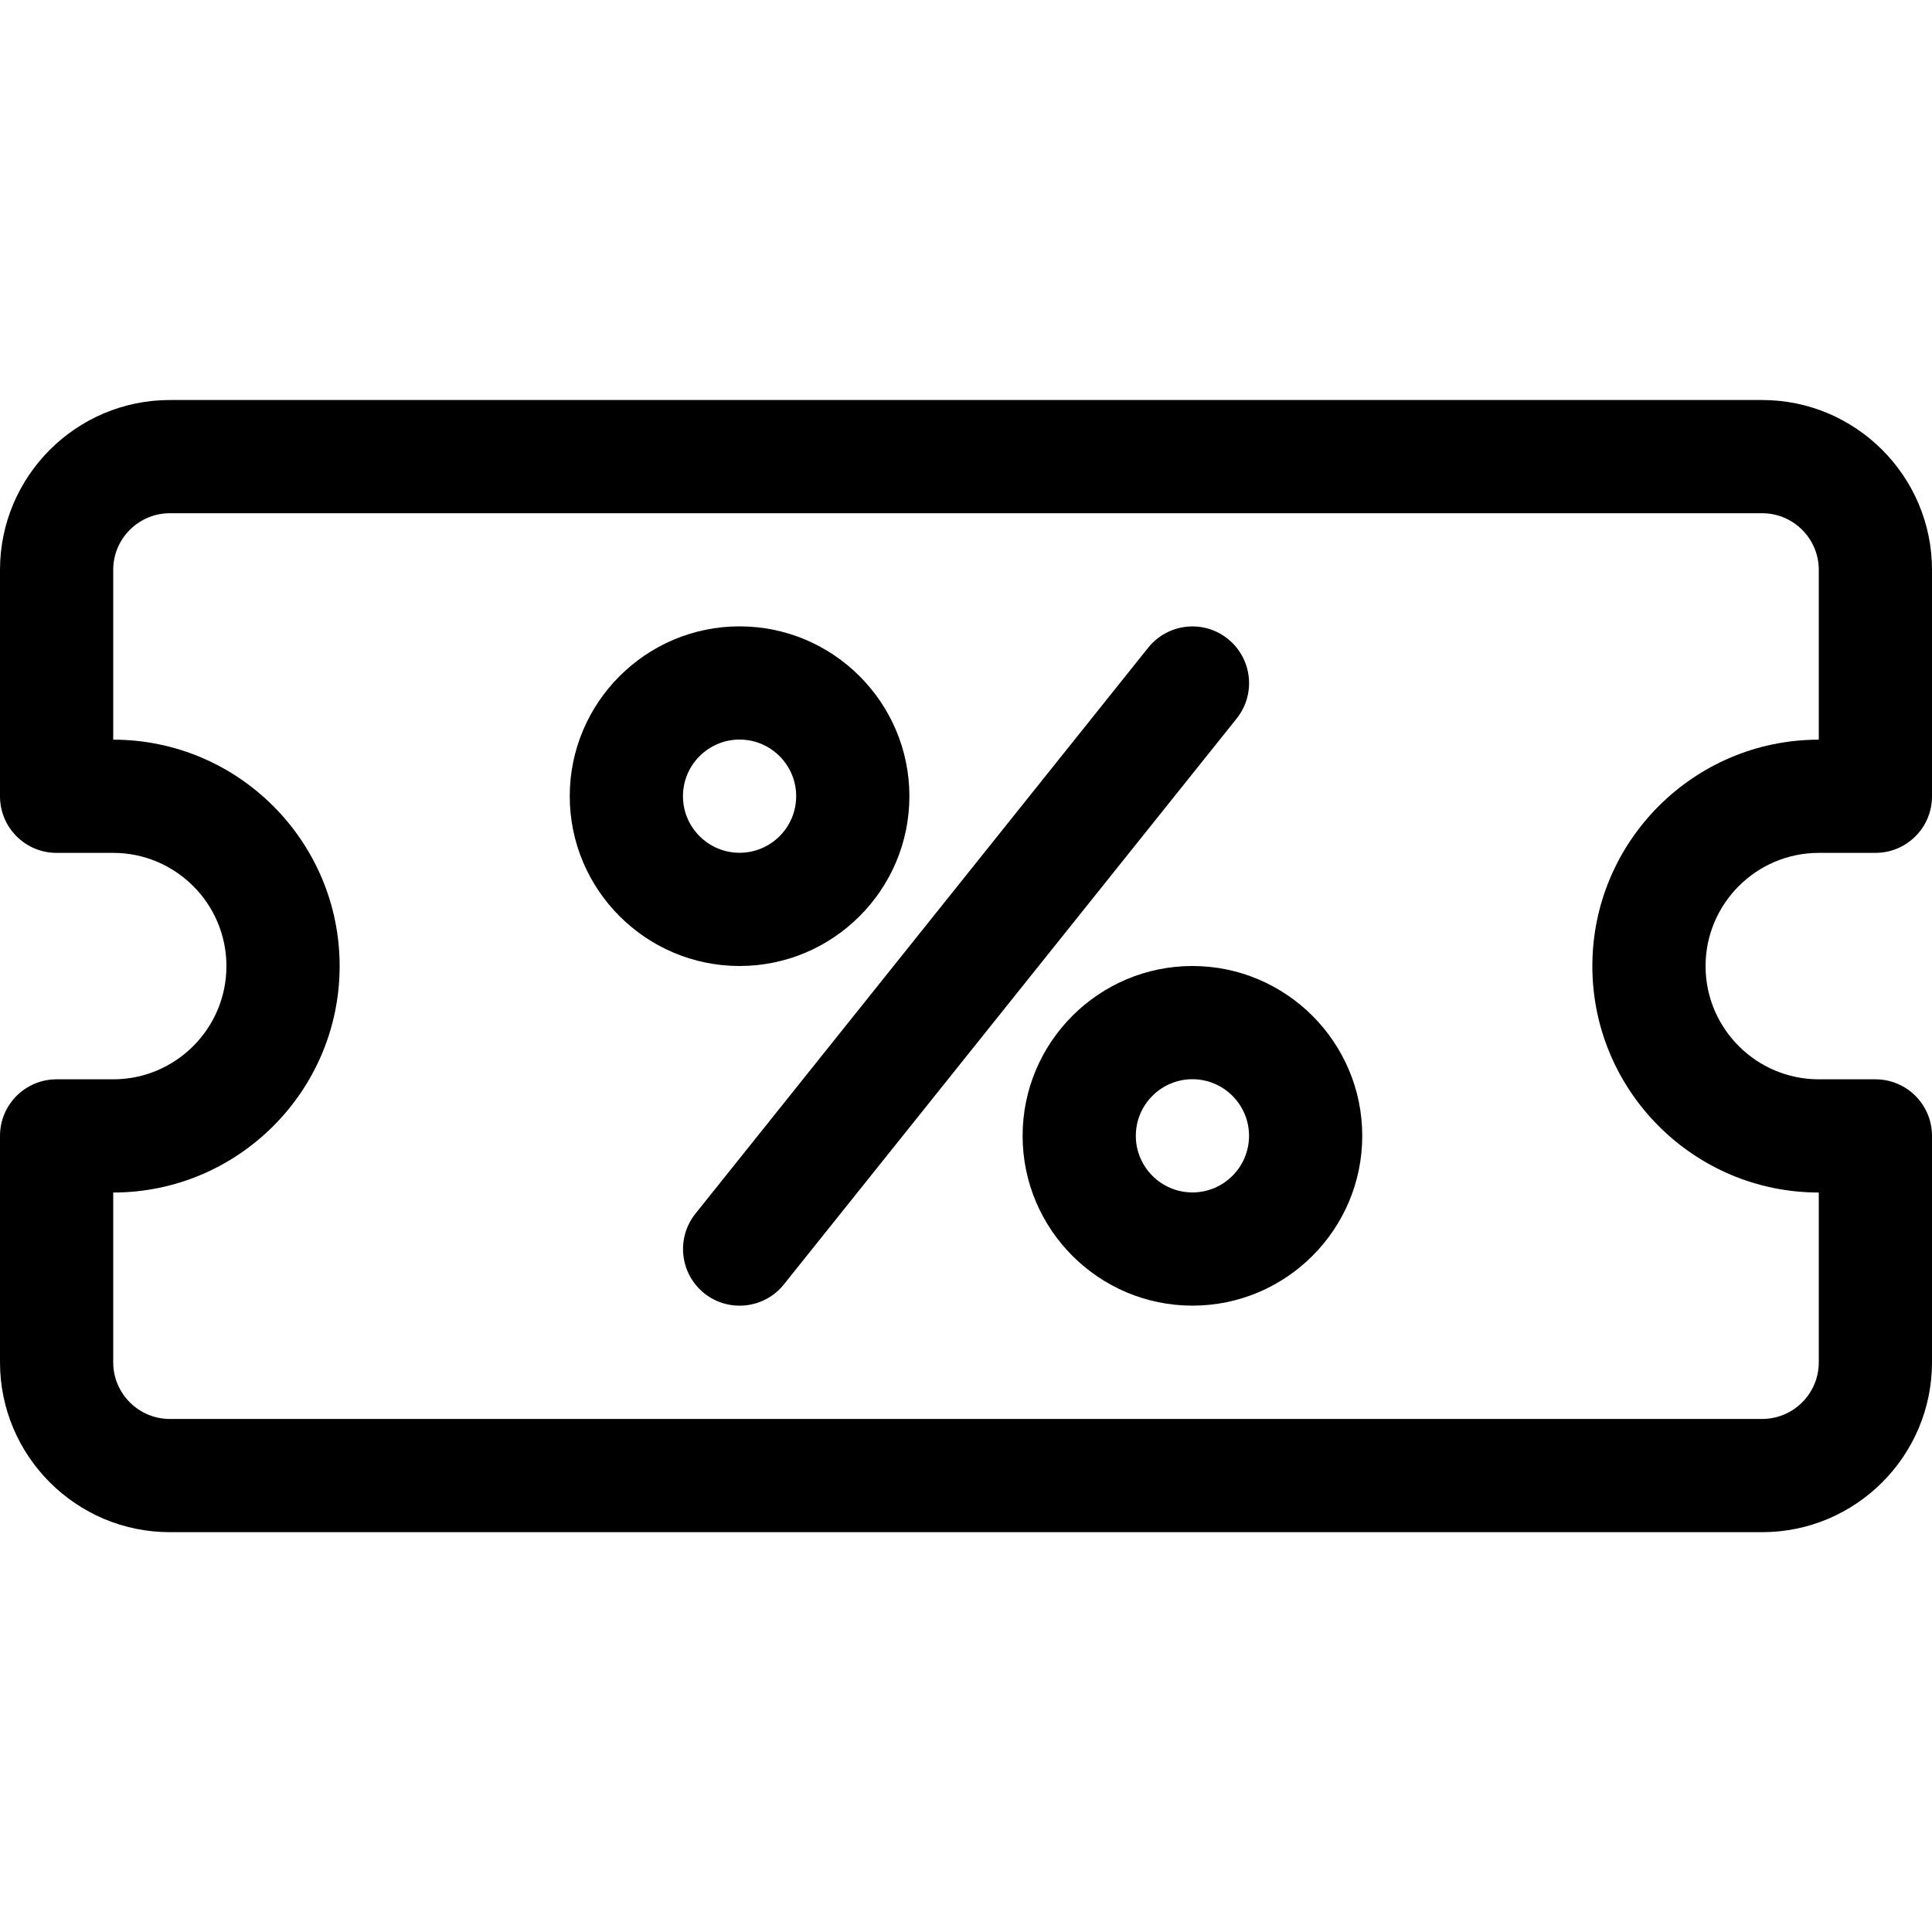
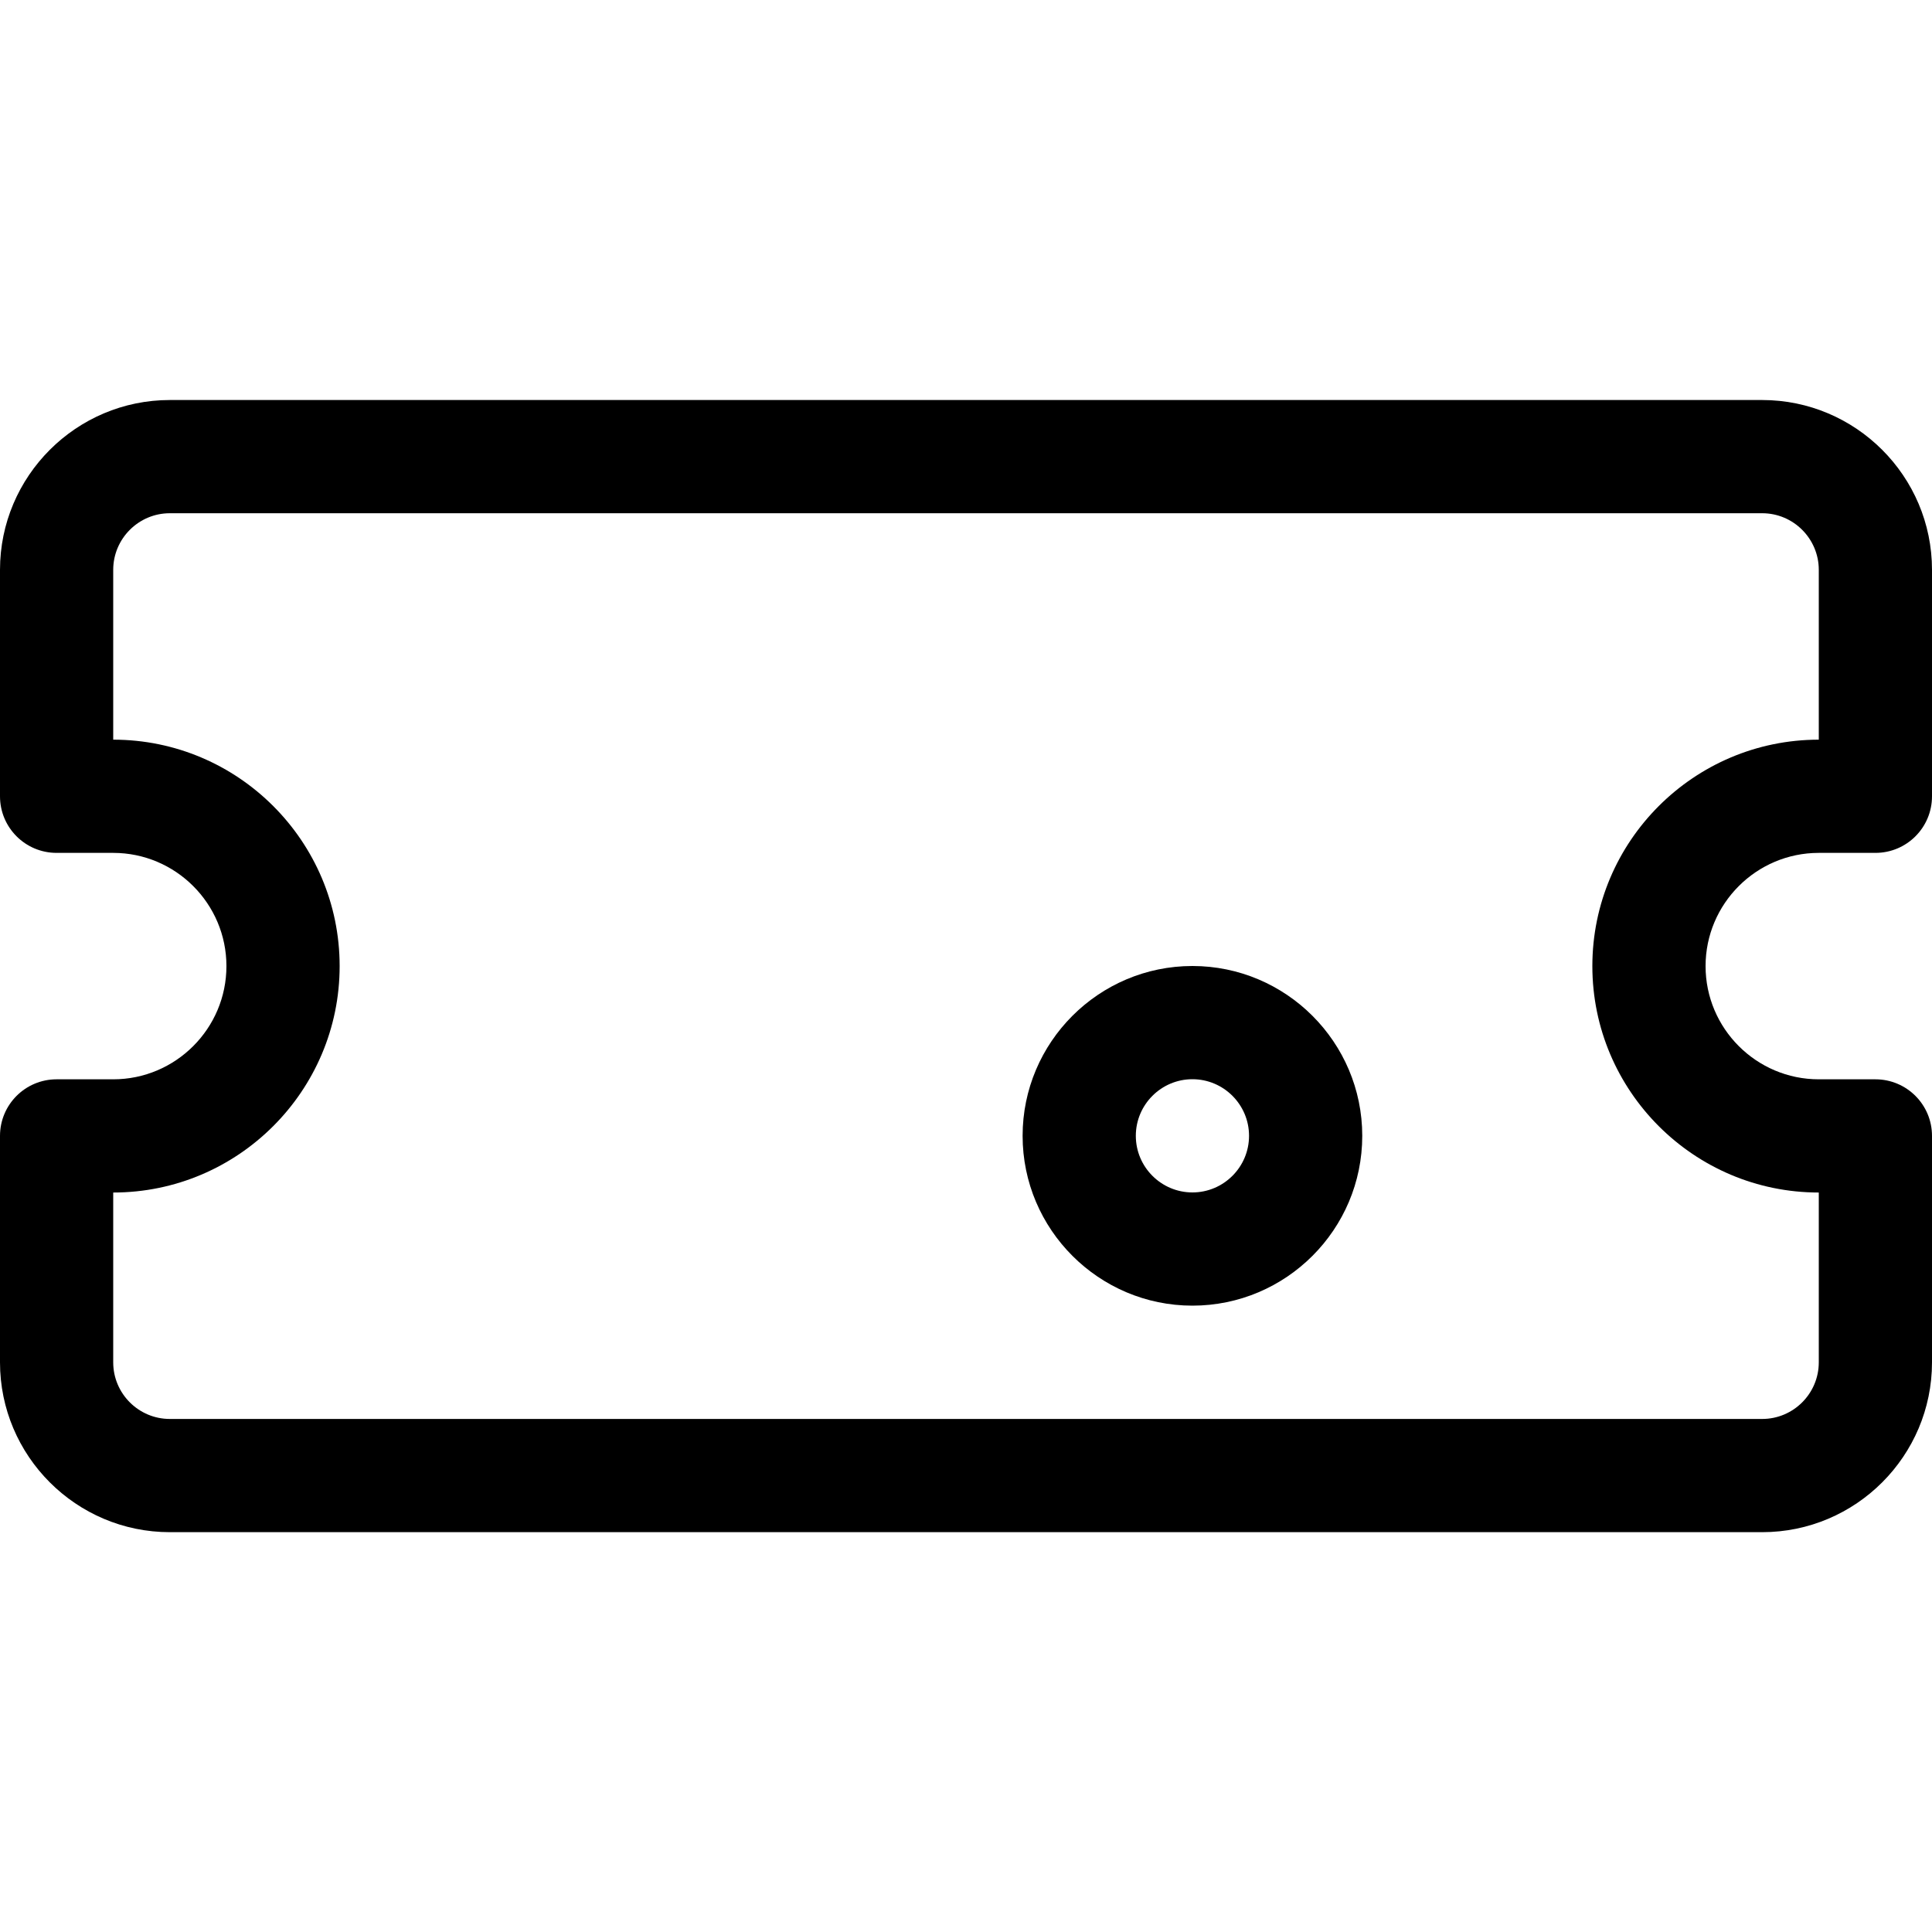
<svg xmlns="http://www.w3.org/2000/svg" fill="none" height="20" viewBox="0 0 20 20" width="20">
  <g fill="#000">
    <path d="m18.242 4.141h-16.484c-.969 0-1.758.789-1.758 1.758v2.344c0 .324.262.586.586.586h.586c.646 0 1.172.526 1.172 1.172 0 .646-.526 1.172-1.172 1.172h-.586c-.324 0-.586.262-.586.586v2.344c0 .969.789 1.758 1.758 1.758h16.484c.969 0 1.758-.789 1.758-1.758v-2.344c0-.324-.262-.586-.586-.586h-.586c-.646 0-1.172-.526-1.172-1.172 0-.646.526-1.172 1.172-1.172h.586c.324 0 .586-.262.586-.586v-2.344c0-.969-.789-1.758-1.758-1.758zm.586 3.516c-1.292 0-2.344 1.051-2.344 2.344 0 1.292 1.051 2.344 2.344 2.344v1.758c0 .323-.263.586-.586.586h-16.484c-.323 0-.586-.263-.586-.586v-1.758c1.292 0 2.344-1.052 2.344-2.344 0-1.292-1.051-2.344-2.344-2.344v-1.758c0-.323.263-.586.586-.586h16.484c.323 0 .586.263.586.586z" />
    <path d="m12.344 10c-.969 0-1.758.789-1.758 1.758 0 .969.789 1.758 1.758 1.758.969 0 1.758-.788 1.758-1.758 0-.969-.789-1.758-1.758-1.758zm0 2.344c-.323 0-.586-.263-.586-.586s.263-.586.586-.586c.323 0 .586.263.586.586s-.263.586-.586.586z" />
-     <path d="m9.414 8.242c0-.969-.789-1.758-1.758-1.758s-1.758.789-1.758 1.758.789 1.758 1.758 1.758 1.758-.789 1.758-1.758zm-2.344 0c0-.323.263-.586.586-.586s.586.263.586.586c0 .323-.263.586-.586.586s-.586-.263-.586-.586z" />
-     <path d="m12.71 6.613c-.253-.202-.621-.161-.824.092l-4.687 5.859c-.202.253-.161.621.091.824.252.201.621.162.824-.091l4.688-5.859c.202-.253.161-.621-.091-.824z" />
  </g>
</svg>